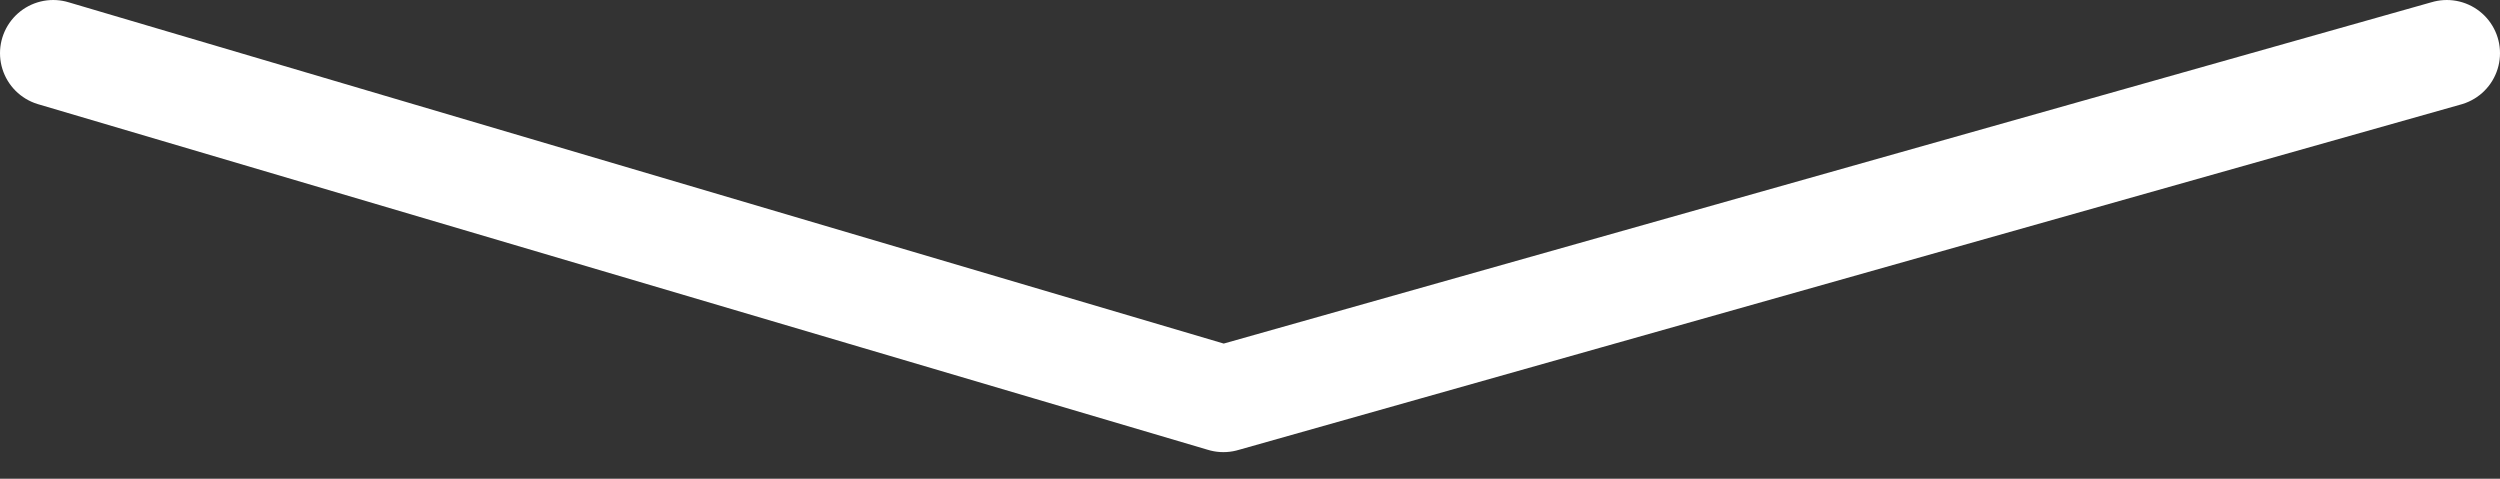
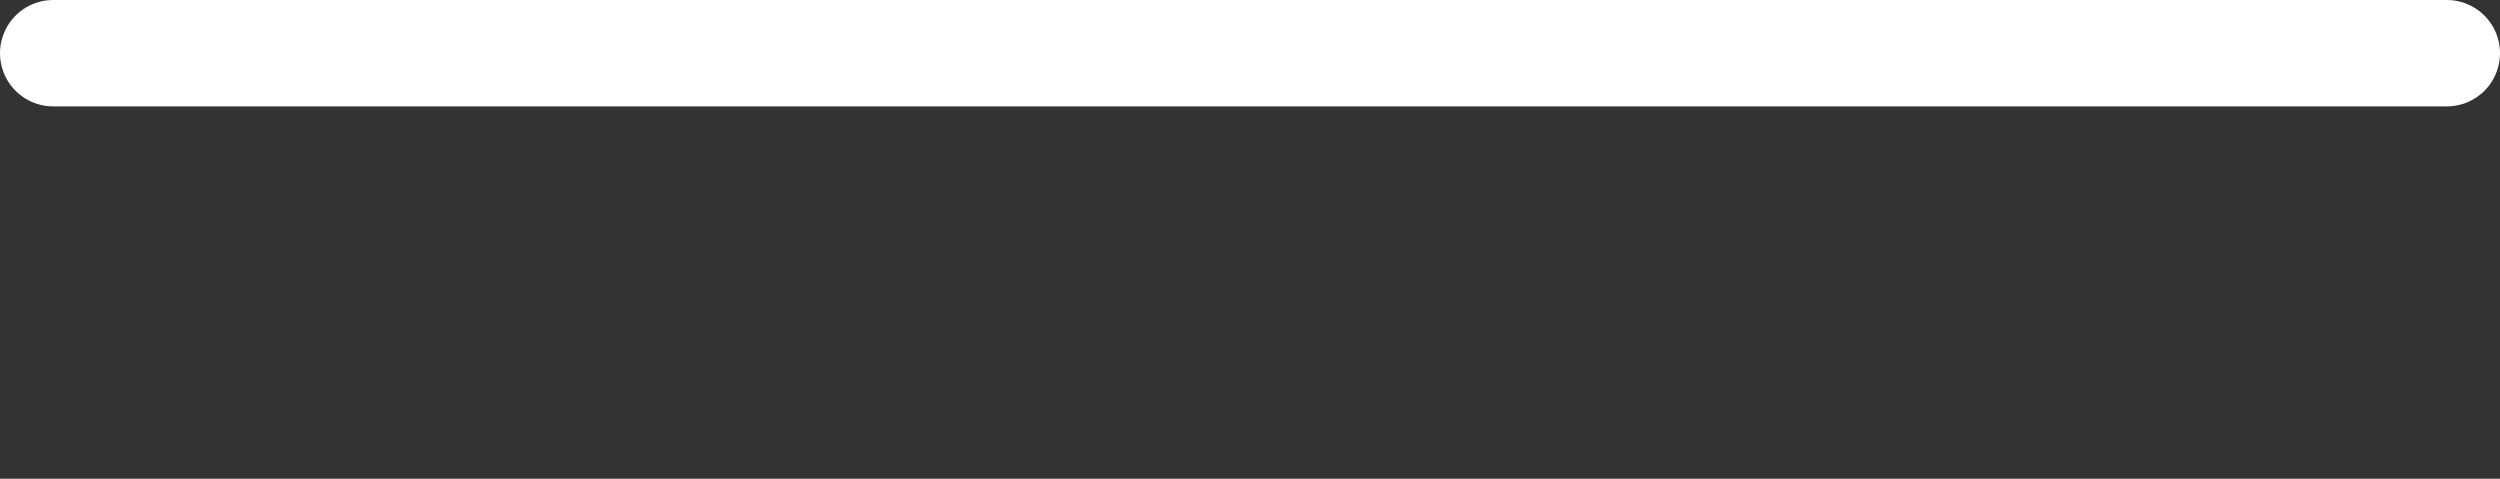
<svg xmlns="http://www.w3.org/2000/svg" width="47" height="9" viewBox="0 0 47 9" fill="none">
  <rect x="0" y="0" width="47" height="9" fill="#333333" stroke="none" />
-   <path d="M1 1L23 7.5L46 1" stroke="white" stroke-width="2" stroke-linecap="round" stroke-linejoin="round" />
+   <path d="M1 1L46 1" stroke="white" stroke-width="2" stroke-linecap="round" stroke-linejoin="round" />
</svg>